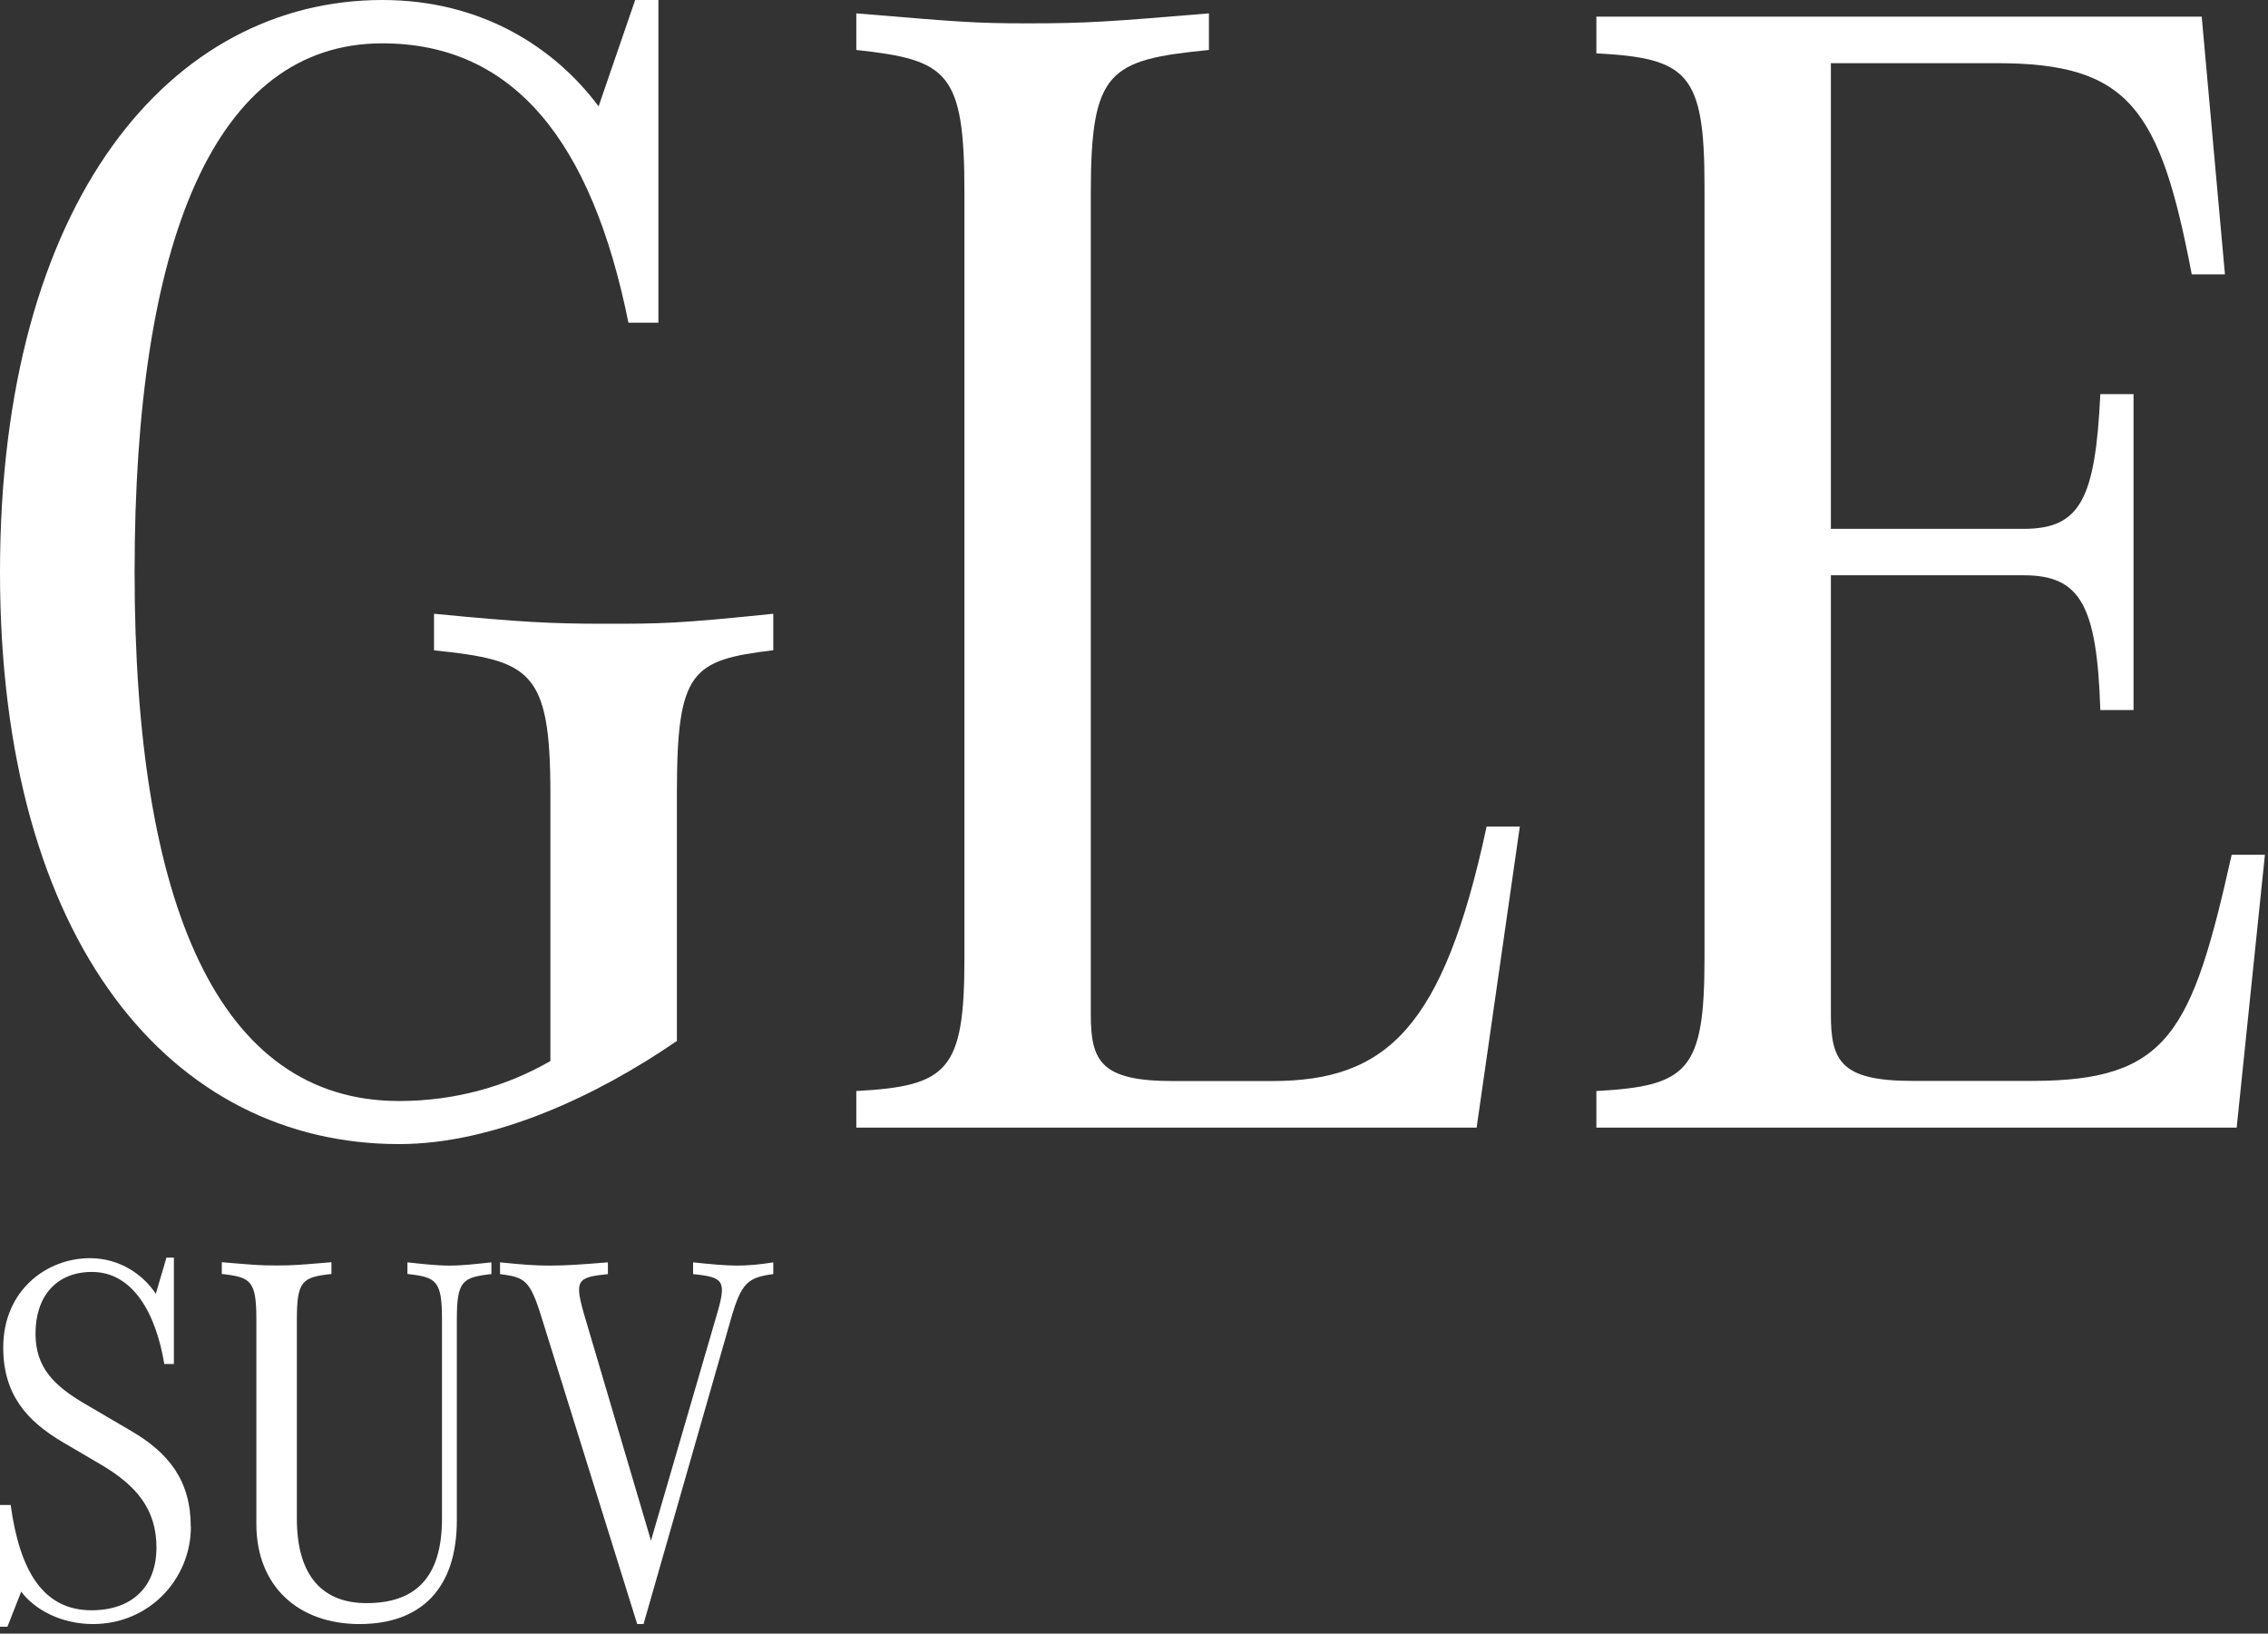
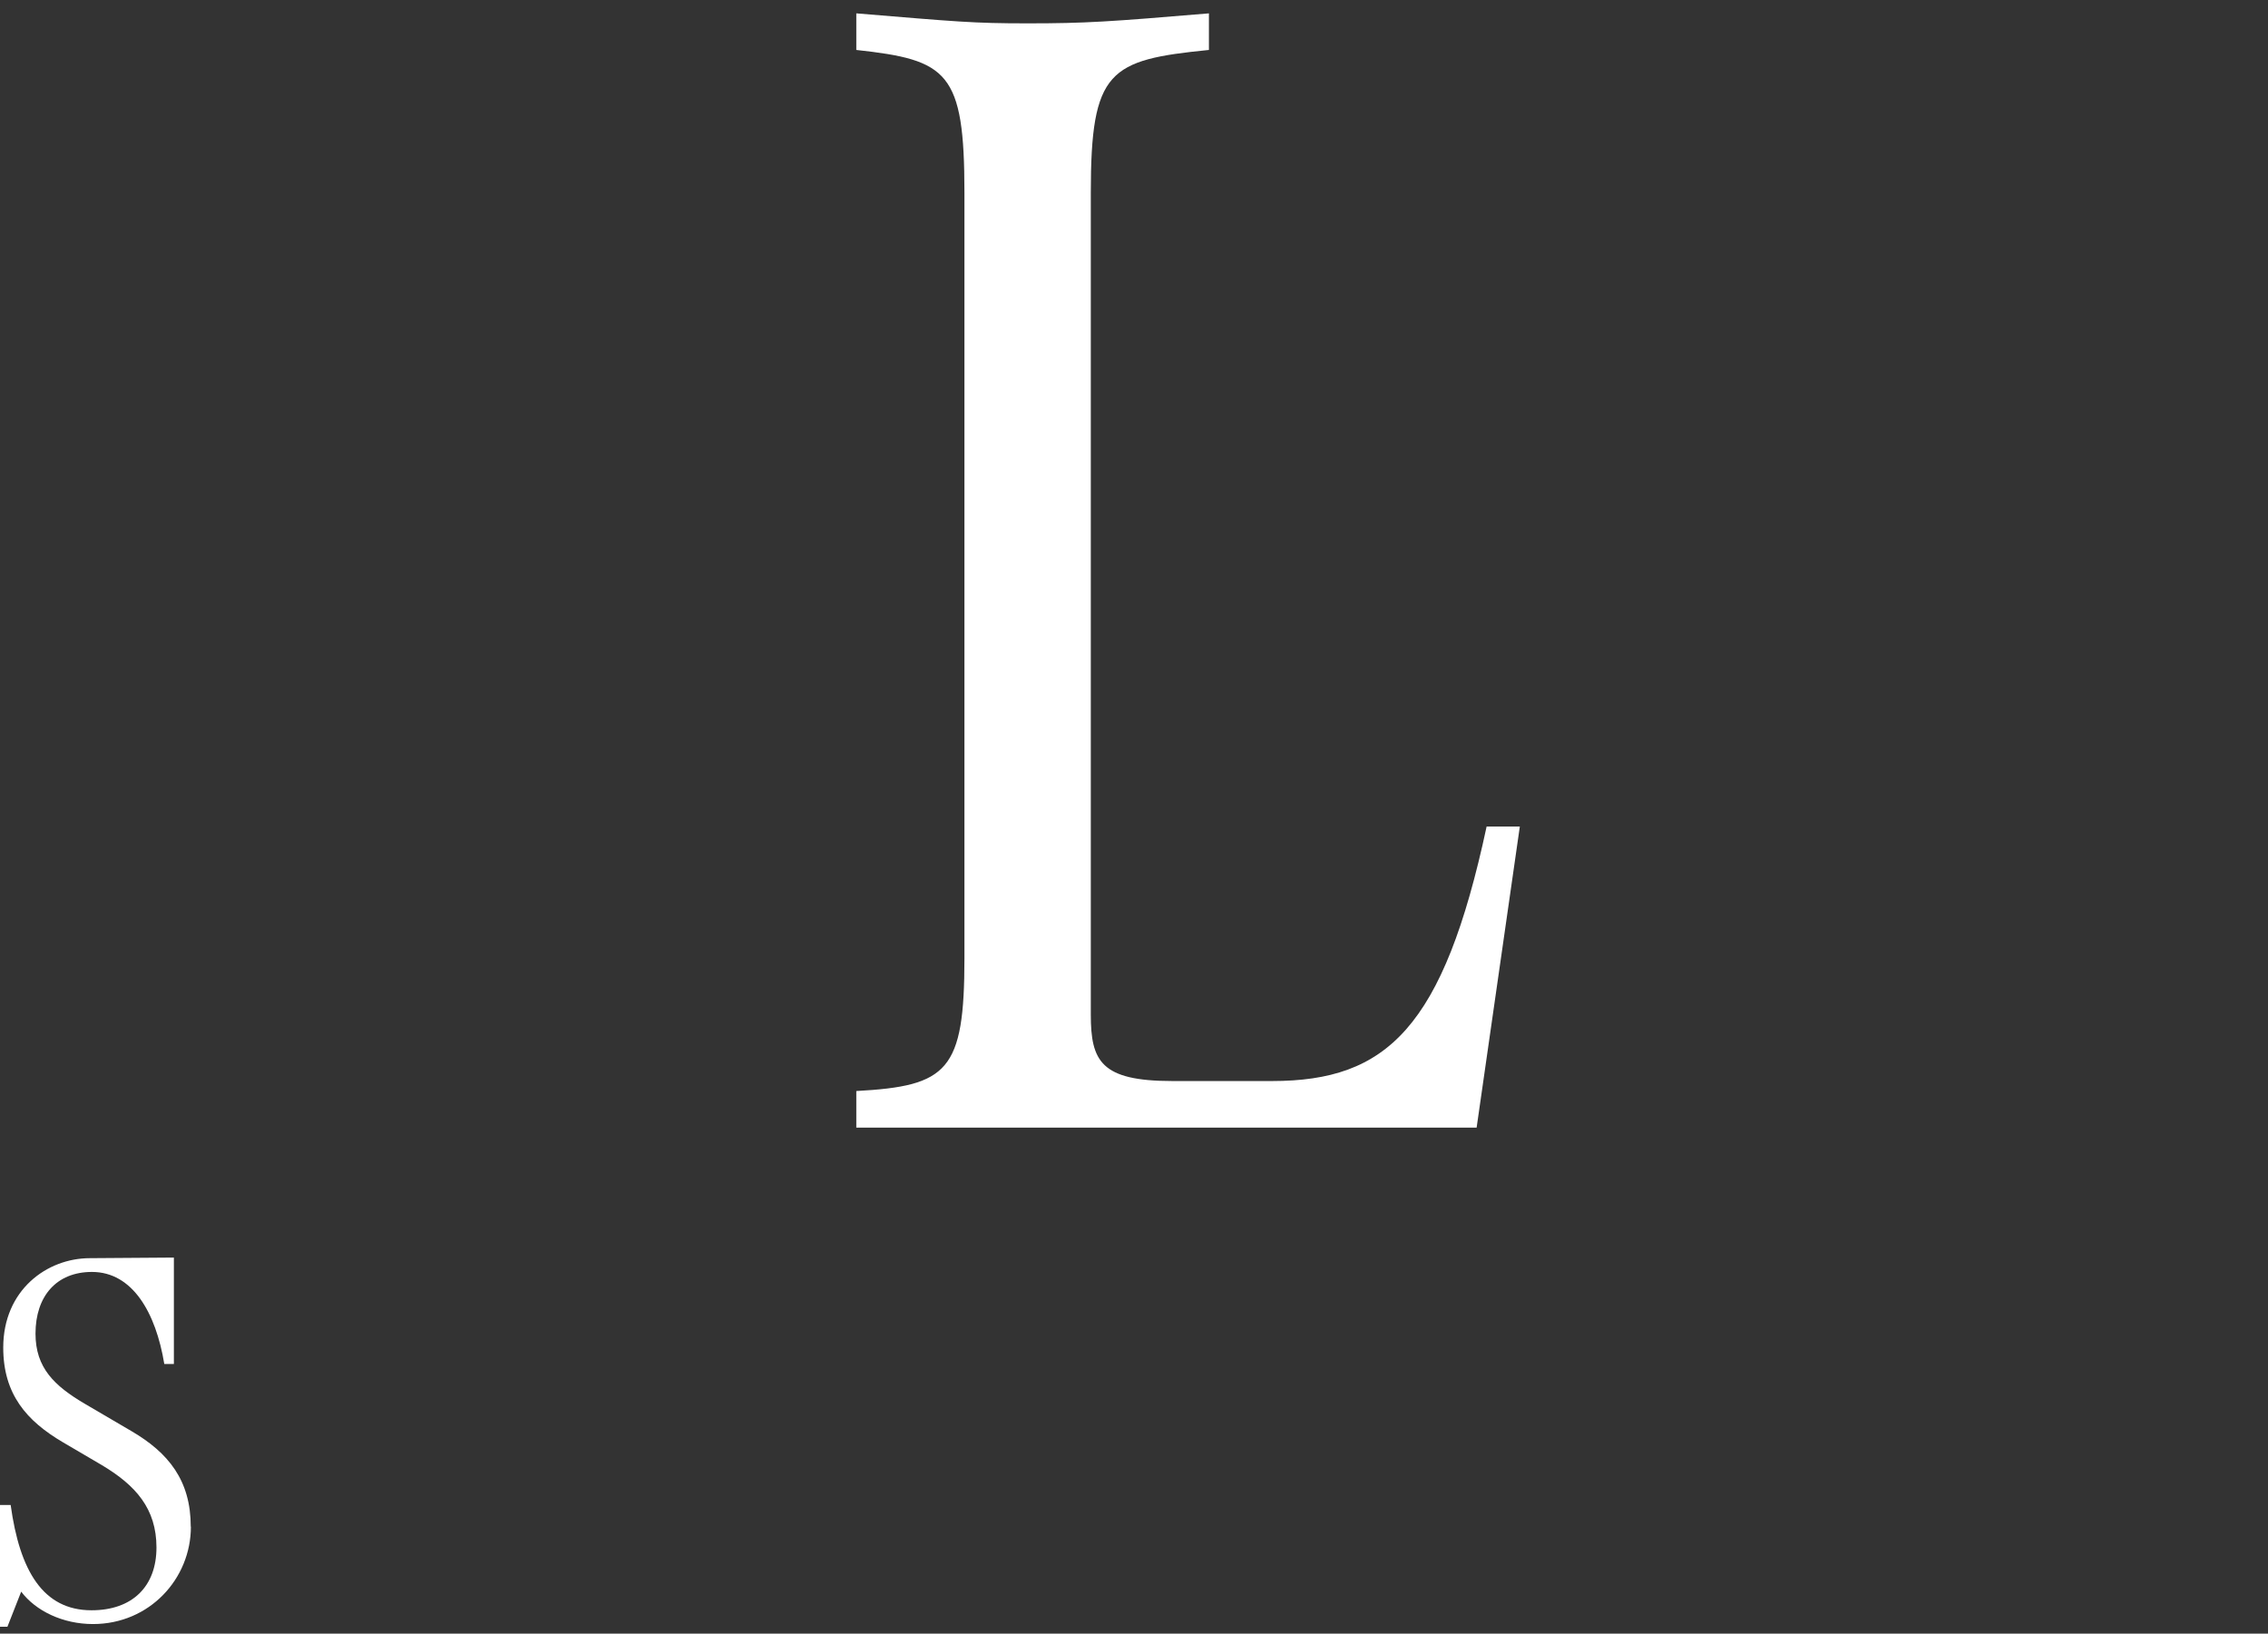
<svg xmlns="http://www.w3.org/2000/svg" width="168px" height="121px" viewBox="0 0 168 121" version="1.1">
  <rect x="0" y="0" width="168" height="121" fill="#333333" stroke="none" />
  <title>GLE-black</title>
  <g id="页面-1" stroke="none" stroke-width="1" fill="none" fill-rule="evenodd">
    <g id="GLE-black" fill="#FFFFFF" fill-rule="nonzero">
      <g id="编组">
-         <path d="M57.28,45.45 L57.28,48.16 C51.24,48.9 50.14,49.64 50.14,58.75 L50.14,77.1 C44.23,81.17 36.59,84.74 29.57,84.74 C12.81,84.75 0,69.97 0,42.38 C0,14.79 12.69,0 28.33,0 C35.72,0 41.14,3.57 44.34,7.88 L47.05,0 L48.77,0 L48.77,23.9 L46.55,23.9 C43.84,10.47 38.05,3.21 28.32,3.21 C15.88,3.21 9.97,17.87 9.97,42.38 C9.97,66.89 16.13,81.55 29.56,81.55 C33.75,81.55 37.57,80.44 40.77,78.59 L40.77,58.76 C40.77,49.64 39.29,48.91 32.15,48.17 L32.15,45.46 C38.56,46.08 40.77,46.2 44.84,46.2 C48.91,46.2 50.14,46.2 57.28,45.46 L57.28,45.45 Z" id="路径" />
        <path d="M109.38,83.52 L63.43,83.52 L63.43,80.81 C70.21,80.44 71.44,79.33 71.44,70.96 L71.44,14.29 C71.44,5.3 70.21,4.44 63.43,3.7 L63.43,0.99 C70.94,1.61 72.05,1.73 76.12,1.73 C80.43,1.73 82.16,1.61 89.55,0.99 L89.55,3.7 C82.16,4.44 80.8,5.18 80.8,14.29 L80.8,75.14 C80.8,78.59 81.54,80.07 86.84,80.07 L94.23,80.07 C102.73,80.07 106.92,76.13 110.12,61.22 L112.58,61.22 L109.38,83.52 L109.38,83.52 Z" id="路径" />
-         <path d="M167.77,63.32 L165.68,83.52 L118.25,83.52 L118.25,80.81 C125.03,80.44 126.26,79.33 126.26,70.96 L126.26,13.8 C126.26,5.42 125.03,4.31 118.25,3.95 L118.25,1.23 L163.09,1.23 L164.81,20.32 L162.35,20.32 C160.01,8 157.67,4.68 147.94,4.68 L135.62,4.68 L135.62,39.17 L149.91,39.17 C154.1,39.17 155.21,36.95 155.58,29.19 L158.04,29.19 L158.04,52.59 L155.58,52.59 C155.33,44.83 154.1,42.61 149.91,42.61 L135.62,42.61 L135.62,75.13 C135.62,78.58 136.36,80.06 141.66,80.06 L150.53,80.06 C160.63,80.06 162.36,76.49 165.31,63.31 L167.77,63.31 L167.77,63.32 Z" id="路径" />
      </g>
      <g id="编组" transform="translate(0, 93.15)">
-         <path d="M14.14,19.93 C14.14,23.79 11.07,27.14 6.89,27.14 C4.64,27.14 2.64,26.16 1.57,24.74 L0.55,27.34 L2.22044605e-16,27.34 L2.22044605e-16,18.32 L0.79,18.32 C1.46,23.2 3.19,26.12 6.78,26.12 C9.81,26.12 11.59,24.35 11.59,21.47 C11.59,18.59 10.05,16.86 7.53,15.36 L4.65,13.67 C1.97,12.09 0.24,10.12 0.24,6.66 C0.24,2.41 3.47,0.04 6.66,0.04 C8.91,0.04 10.64,1.3 11.54,2.68 L12.33,1.42108547e-14 L12.88,1.42108547e-14 L12.88,7.88 L12.17,7.88 C11.54,4.06 9.81,1.06 6.81,1.06 C4.17,1.06 2.63,2.87 2.63,5.63 C2.63,8.15 4.01,9.49 6.29,10.83 L9.72,12.84 C12.48,14.45 14.13,16.5 14.13,19.93 L14.14,19.93 Z" id="路径" />
-         <path d="M30.18,1.22 L30.18,0.35 C31.32,0.47 32.31,0.59 33.29,0.59 C34.27,0.59 35.26,0.47 36.4,0.35 L36.4,1.22 C34.23,1.46 33.84,1.73 33.84,4.61 L33.84,19.46 C33.84,24.54 31.16,27.14 26.63,27.14 C22.1,27.14 18.99,24.34 18.99,19.73 L18.99,4.6 C18.99,1.72 18.6,1.45 16.43,1.21 L16.43,0.34 C18.83,0.54 19.19,0.58 20.49,0.58 C21.79,0.58 22.14,0.54 24.55,0.34 L24.55,1.21 C22.38,1.45 21.99,1.72 21.99,4.6 L21.99,19.33 C21.99,23.7 24,25.59 27.15,25.59 C30.77,25.59 32.74,23.7 32.74,19.33 L32.74,4.6 C32.74,1.72 32.35,1.45 30.18,1.21 L30.18,1.22 Z" id="路径" />
-         <path d="M57.28,0.35 L57.28,1.22 C55.43,1.46 54.92,1.85 54.17,4.45 L47.67,27.14 L47.2,27.14 L40.11,4.41 C39.24,1.57 38.81,1.46 37.04,1.22 L37.04,0.35 C38.66,0.51 39.52,0.59 40.74,0.59 C41.96,0.59 43.02,0.51 45.03,0.35 L45.03,1.22 C42.71,1.46 42.51,1.65 43.34,4.45 L48.22,20.96 L53.03,4.45 C53.86,1.69 53.66,1.46 51.34,1.22 L51.34,0.35 C52.48,0.47 53.66,0.59 54.61,0.59 C55.4,0.59 56.3,0.51 57.29,0.35 L57.28,0.35 Z" id="路径" />
+         <path d="M14.14,19.93 C14.14,23.79 11.07,27.14 6.89,27.14 C4.64,27.14 2.64,26.16 1.57,24.74 L0.55,27.34 L2.22044605e-16,27.34 L2.22044605e-16,18.32 L0.79,18.32 C1.46,23.2 3.19,26.12 6.78,26.12 C9.81,26.12 11.59,24.35 11.59,21.47 C11.59,18.59 10.05,16.86 7.53,15.36 L4.65,13.67 C1.97,12.09 0.24,10.12 0.24,6.66 C0.24,2.41 3.47,0.04 6.66,0.04 L12.33,1.42108547e-14 L12.88,1.42108547e-14 L12.88,7.88 L12.17,7.88 C11.54,4.06 9.81,1.06 6.81,1.06 C4.17,1.06 2.63,2.87 2.63,5.63 C2.63,8.15 4.01,9.49 6.29,10.83 L9.72,12.84 C12.48,14.45 14.13,16.5 14.13,19.93 L14.14,19.93 Z" id="路径" />
      </g>
    </g>
  </g>
</svg>